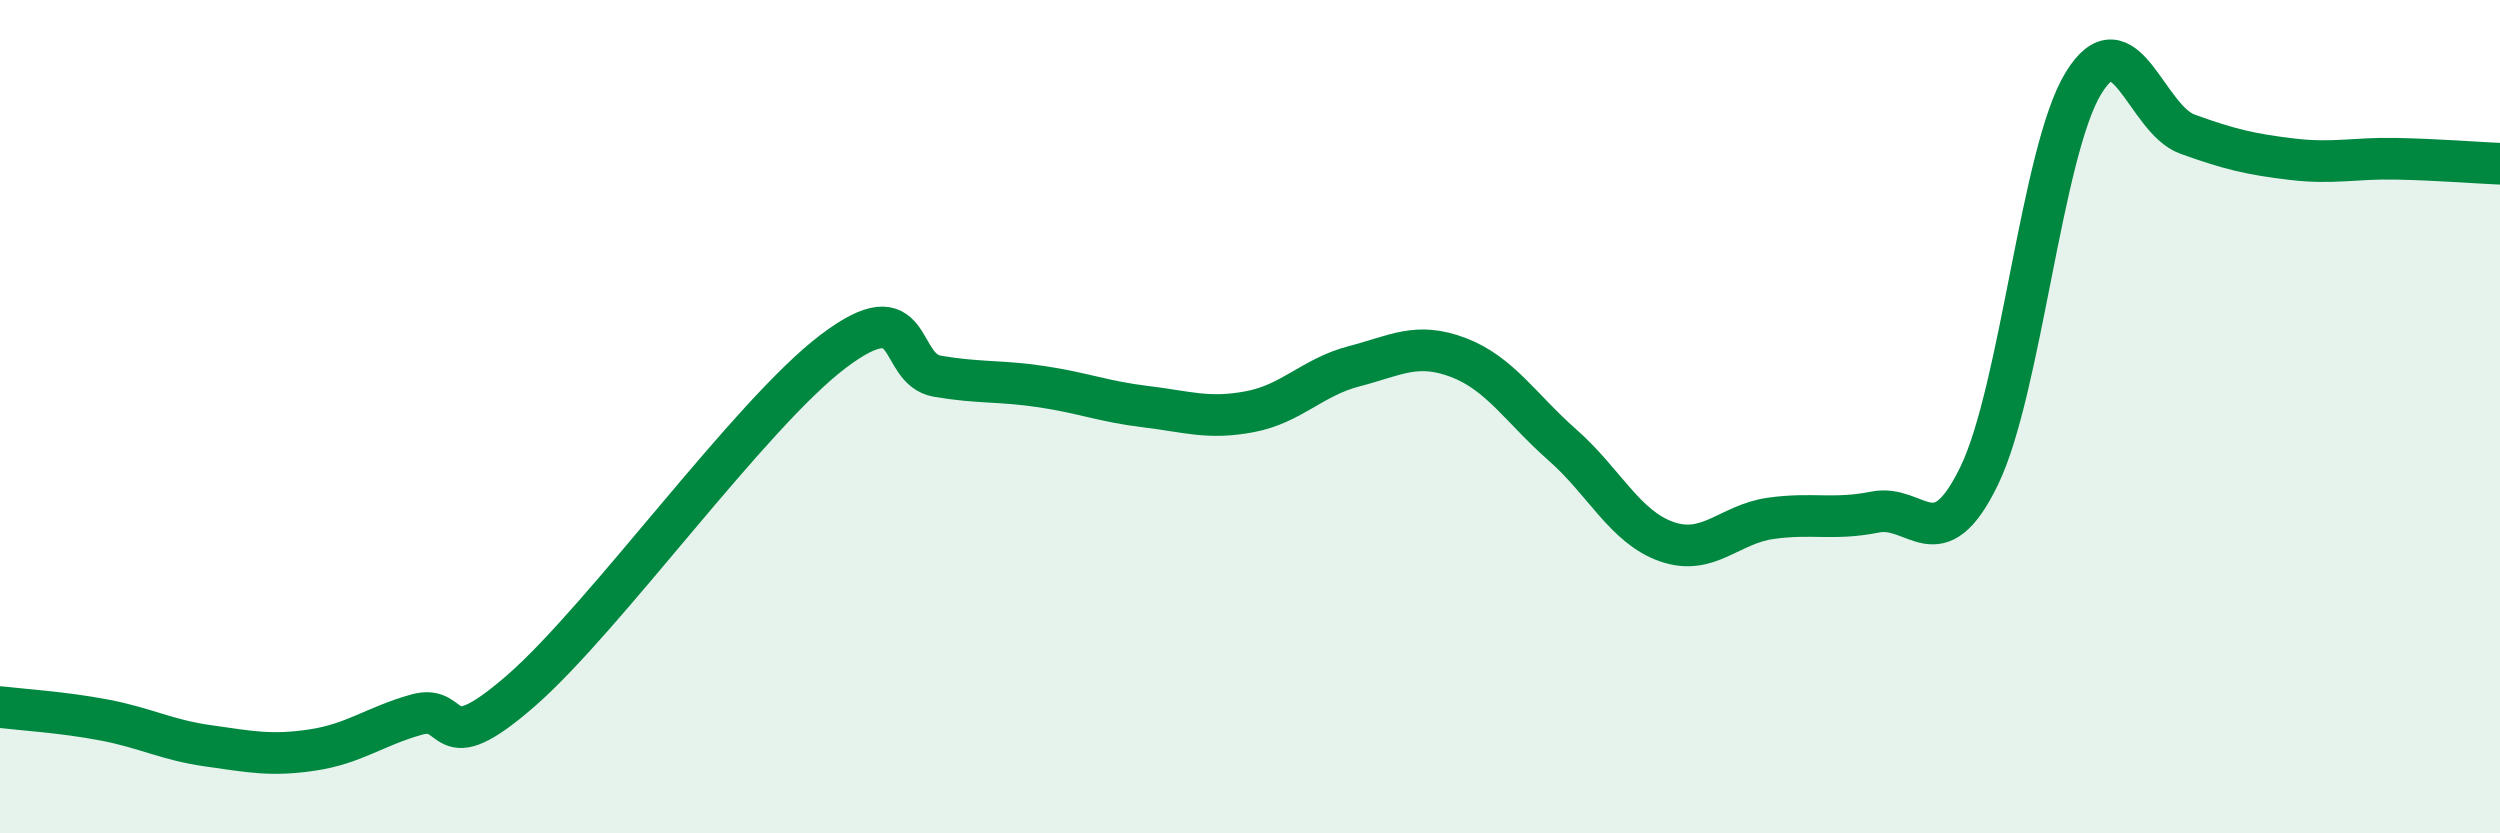
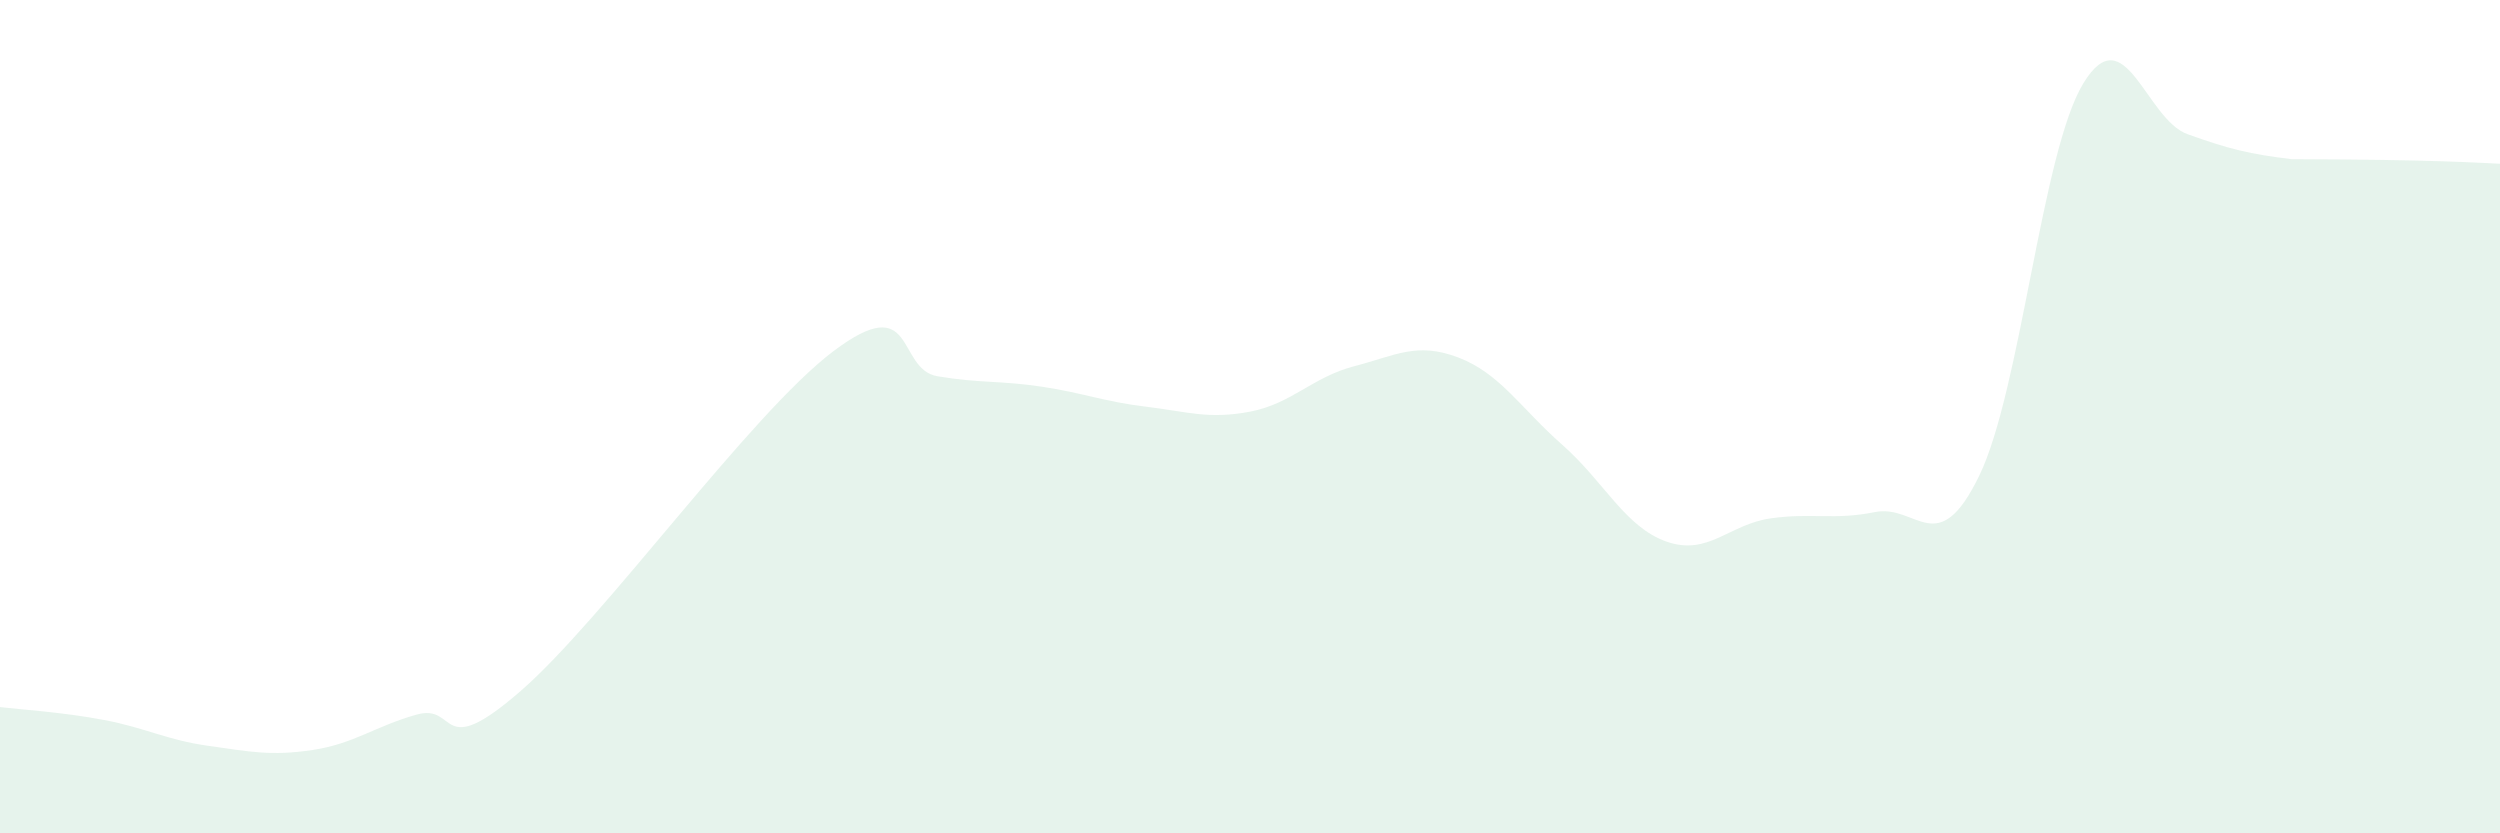
<svg xmlns="http://www.w3.org/2000/svg" width="60" height="20" viewBox="0 0 60 20">
-   <path d="M 0,16.97 C 0.5,17.03 1.5,17.09 2.5,17.28 C 3.5,17.47 4,17.76 5,17.9 C 6,18.04 6.5,18.15 7.5,18 C 8.5,17.85 9,17.43 10,17.15 C 11,16.87 10.5,18.32 12.5,16.58 C 14.5,14.84 18,9.94 20,8.43 C 22,6.92 21.5,8.86 22.5,9.03 C 23.5,9.2 24,9.13 25,9.28 C 26,9.43 26.5,9.64 27.5,9.76 C 28.5,9.88 29,10.07 30,9.88 C 31,9.69 31.5,9.05 32.5,8.79 C 33.5,8.53 34,8.2 35,8.58 C 36,8.96 36.5,9.8 37.5,10.68 C 38.5,11.56 39,12.65 40,13 C 41,13.35 41.5,12.58 42.5,12.44 C 43.5,12.3 44,12.49 45,12.29 C 46,12.09 46.5,13.48 47.5,11.42 C 48.5,9.36 49,3.64 50,2 C 51,0.36 51.5,2.86 52.5,3.22 C 53.5,3.58 54,3.7 55,3.82 C 56,3.94 56.5,3.79 57.5,3.81 C 58.5,3.83 59.5,3.91 60,3.93L60 20L0 20Z" fill="#008740" opacity="0.1" stroke-linecap="round" stroke-linejoin="round" />
-   <path d="M 0,16.97 C 0.5,17.03 1.5,17.09 2.5,17.28 C 3.5,17.47 4,17.76 5,17.9 C 6,18.04 6.5,18.15 7.5,18 C 8.5,17.85 9,17.43 10,17.15 C 11,16.87 10.5,18.32 12.5,16.58 C 14.5,14.84 18,9.94 20,8.43 C 22,6.92 21.5,8.86 22.5,9.03 C 23.5,9.2 24,9.13 25,9.28 C 26,9.43 26.5,9.64 27.5,9.76 C 28.5,9.88 29,10.07 30,9.88 C 31,9.69 31.5,9.05 32.5,8.79 C 33.5,8.53 34,8.2 35,8.58 C 36,8.96 36.5,9.8 37.5,10.68 C 38.5,11.56 39,12.65 40,13 C 41,13.35 41.5,12.58 42.5,12.44 C 43.5,12.3 44,12.49 45,12.29 C 46,12.09 46.5,13.48 47.5,11.42 C 48.5,9.36 49,3.64 50,2 C 51,0.36 51.5,2.86 52.5,3.22 C 53.5,3.58 54,3.7 55,3.82 C 56,3.94 56.5,3.79 57.5,3.81 C 58.5,3.83 59.5,3.91 60,3.93" stroke="#008740" stroke-width="1" fill="none" stroke-linecap="round" stroke-linejoin="round" />
+   <path d="M 0,16.97 C 0.5,17.03 1.5,17.09 2.5,17.28 C 3.5,17.47 4,17.76 5,17.9 C 6,18.04 6.5,18.15 7.5,18 C 8.5,17.85 9,17.43 10,17.15 C 11,16.87 10.5,18.32 12.5,16.58 C 14.5,14.84 18,9.94 20,8.43 C 22,6.92 21.5,8.86 22.5,9.03 C 23.5,9.2 24,9.13 25,9.28 C 26,9.43 26.5,9.64 27.5,9.76 C 28.5,9.88 29,10.07 30,9.88 C 31,9.69 31.5,9.05 32.5,8.79 C 33.5,8.53 34,8.2 35,8.58 C 36,8.96 36.5,9.8 37.5,10.68 C 38.5,11.56 39,12.65 40,13 C 41,13.35 41.5,12.58 42.5,12.44 C 43.5,12.3 44,12.49 45,12.29 C 46,12.09 46.5,13.48 47.5,11.42 C 48.5,9.36 49,3.64 50,2 C 51,0.36 51.5,2.86 52.5,3.22 C 53.5,3.58 54,3.7 55,3.82 C 58.5,3.83 59.5,3.91 60,3.93L60 20L0 20Z" fill="#008740" opacity="0.1" stroke-linecap="round" stroke-linejoin="round" />
</svg>